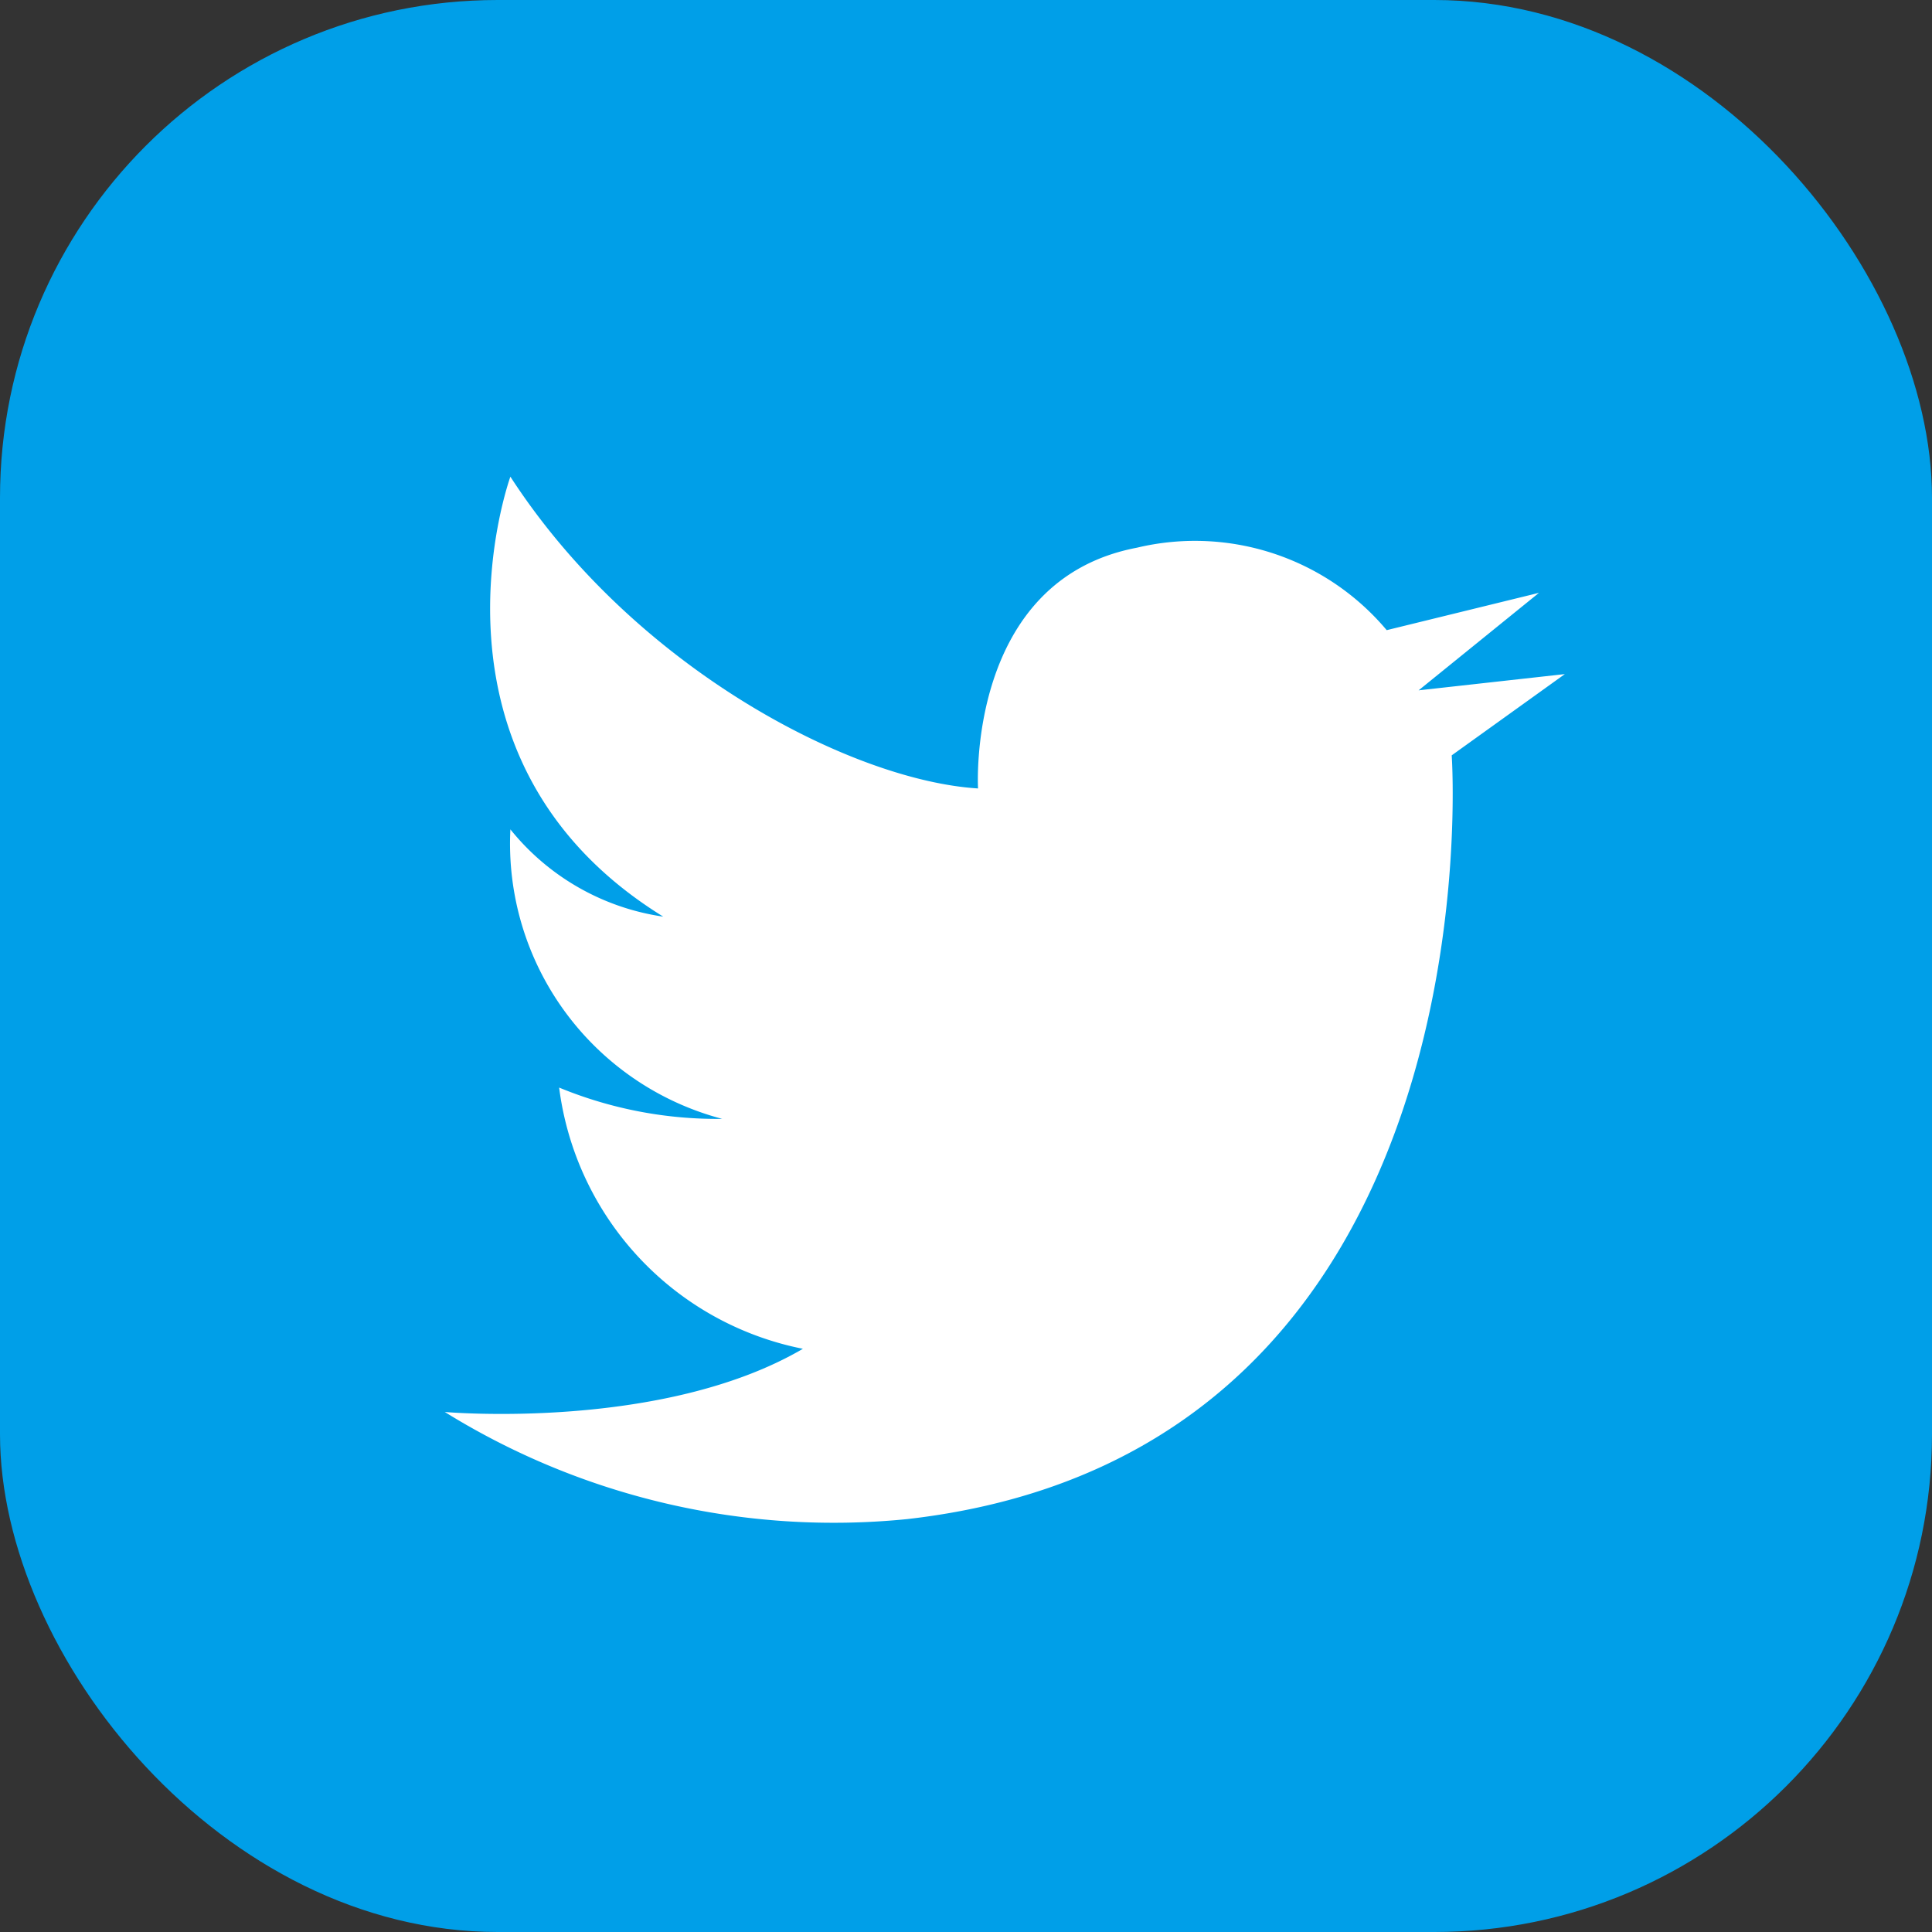
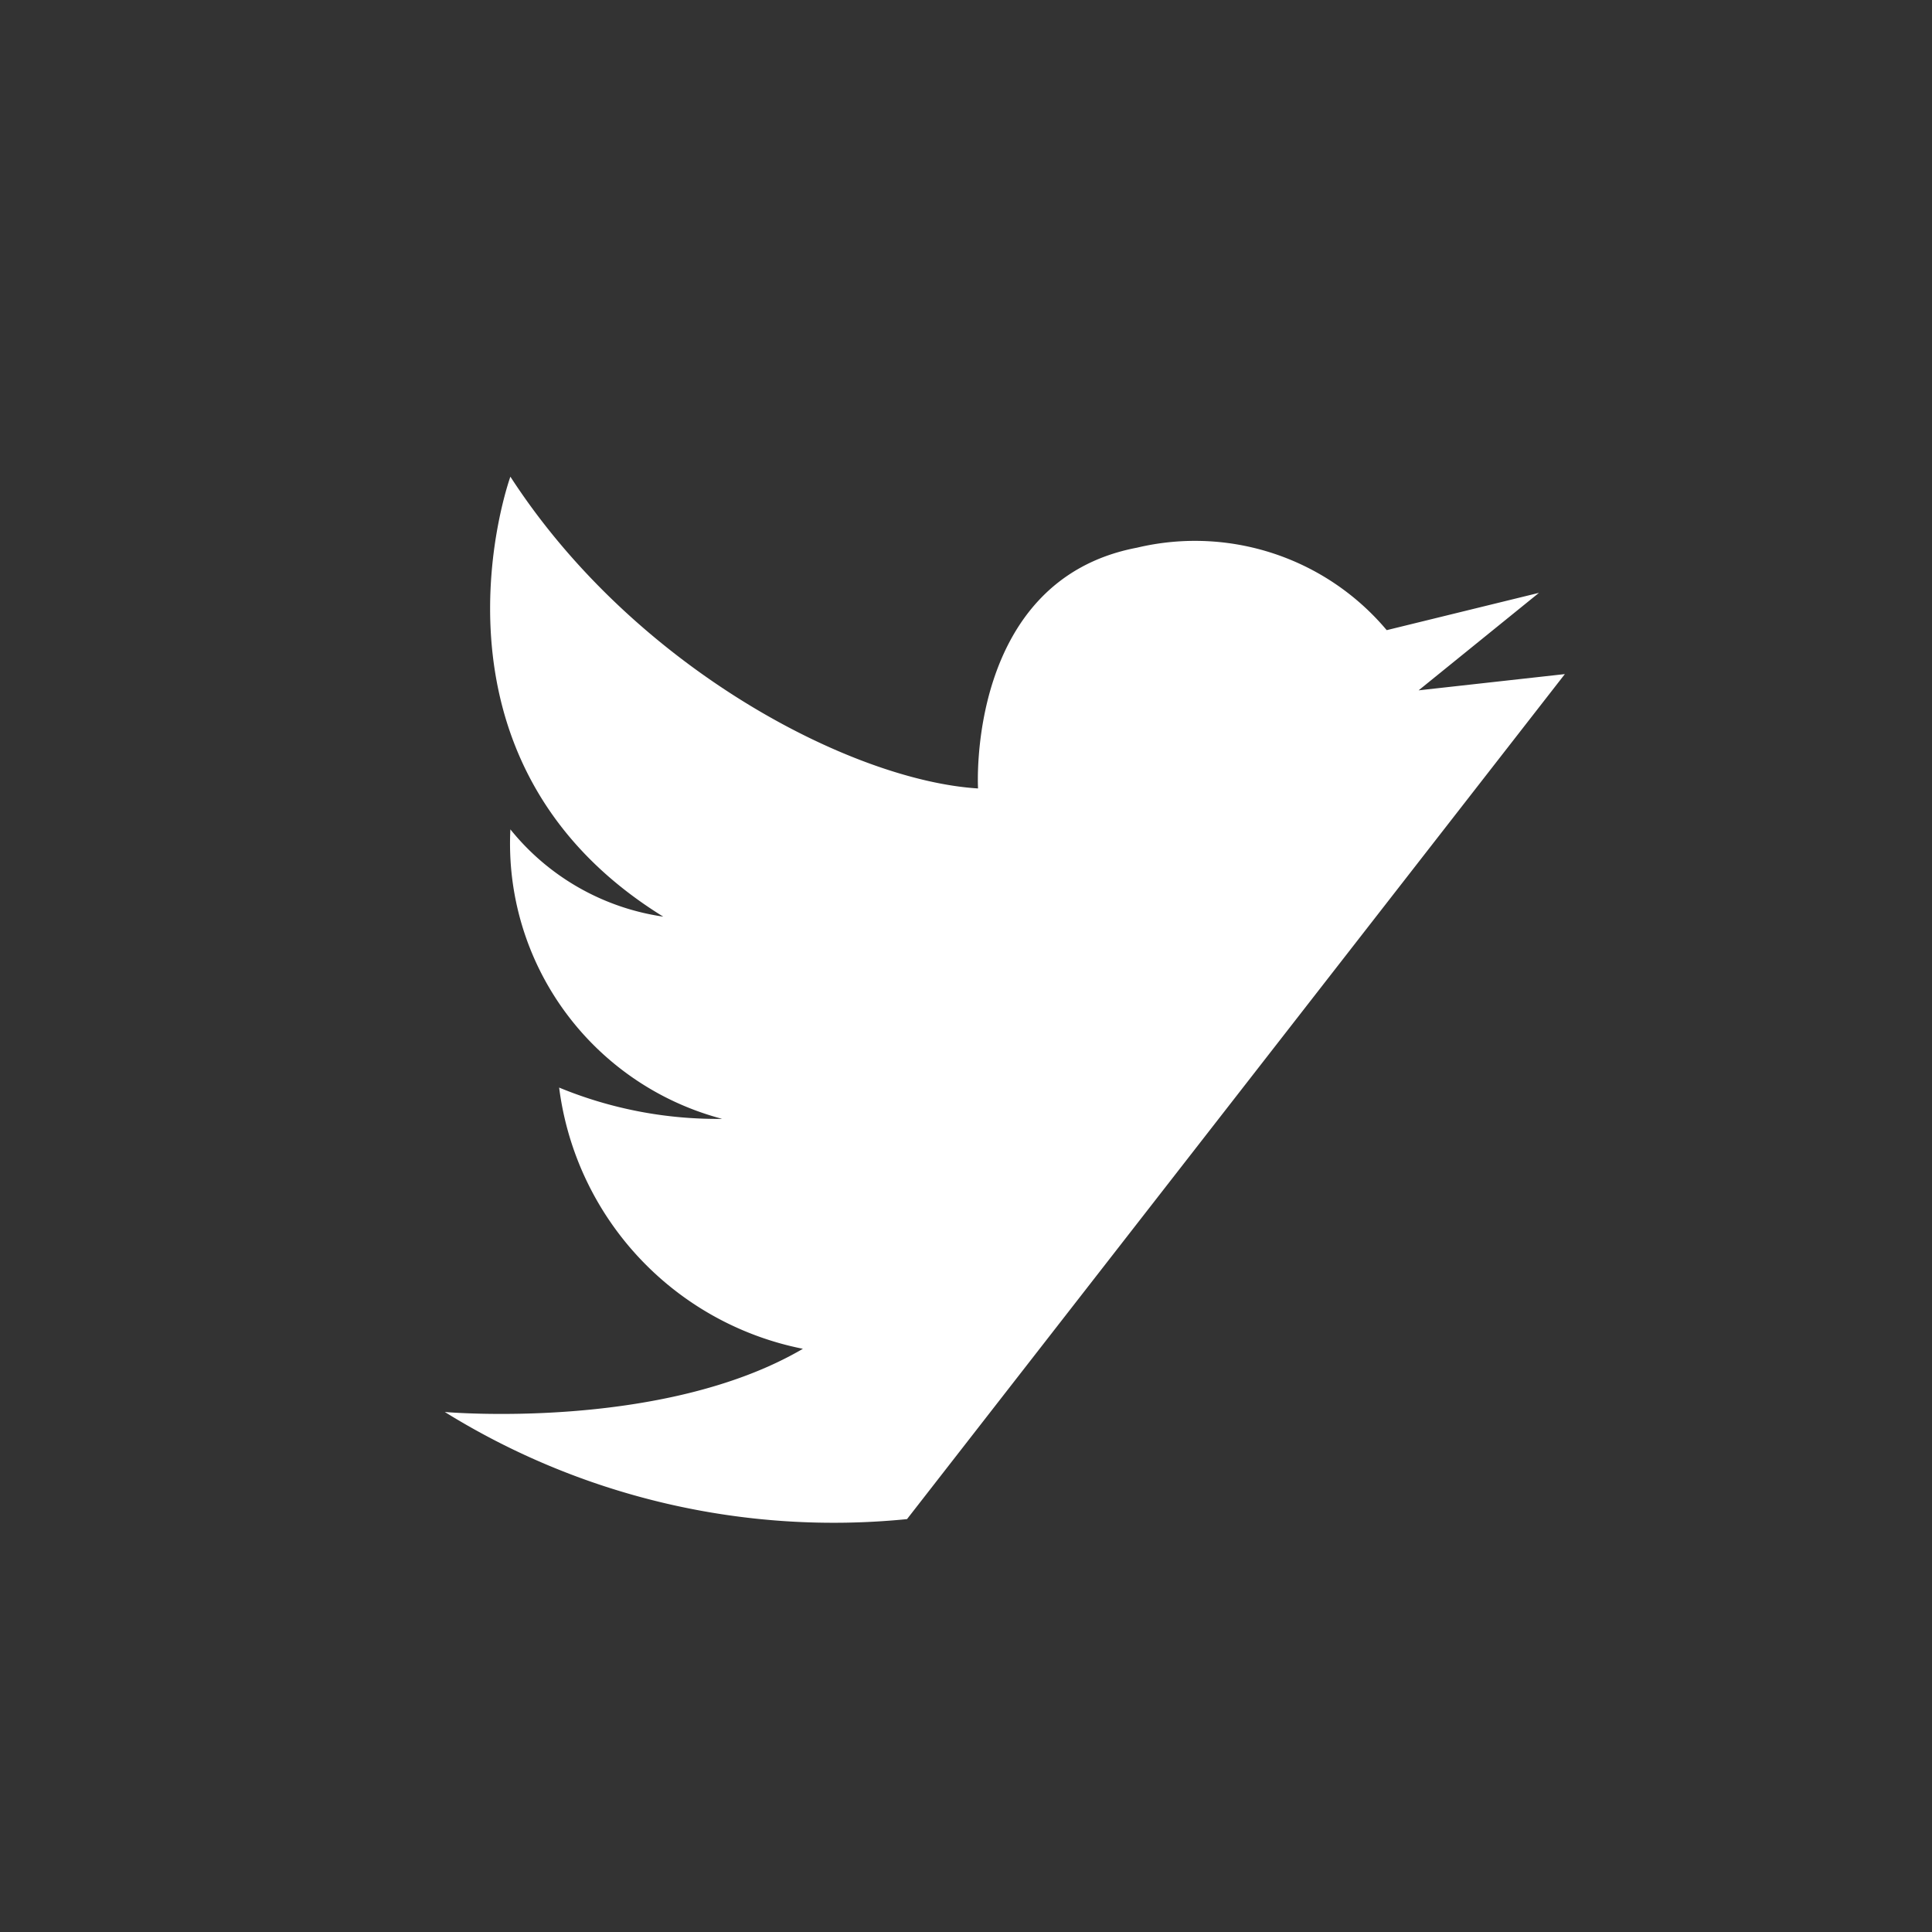
<svg xmlns="http://www.w3.org/2000/svg" viewBox="0 0 32.1 32.1">
  <rect x="0" y="0" width="32.1" height="32.1" fill="#333333" stroke="none" />
  <defs>
    <style>.cls-1{fill:#009fe8;}.cls-2{fill:#fff;}</style>
  </defs>
  <g id="レイヤー_2" data-name="レイヤー 2">
    <g id="hedder">
-       <rect class="cls-1" width="32.1" height="32.1" rx="8.27" />
-       <path class="cls-2" d="M13.34,22.41C11,23.78,7.39,23.46,7.39,23.46a12.26,12.26,0,0,0,7.68,1.78c9.87-1.12,9.05-12.69,9.05-12.69L26,11.2l-2.43.27,2-1.62-2.53.62A4.16,4.16,0,0,0,18.89,9.1c-2.84.54-2.64,4-2.64,4-2.1-.13-5.71-2-7.77-5.18,0,0-1.7,4.69,2.54,7.31a4,4,0,0,1-2.54-1.45A4.73,4.73,0,0,0,12,18.59a6.89,6.89,0,0,1-2.71-.52A5.08,5.08,0,0,0,13.34,22.41Z" />
+       <path class="cls-2" d="M13.34,22.41C11,23.78,7.39,23.46,7.39,23.46a12.26,12.26,0,0,0,7.68,1.78L26,11.2l-2.43.27,2-1.62-2.53.62A4.16,4.16,0,0,0,18.89,9.1c-2.84.54-2.64,4-2.64,4-2.1-.13-5.71-2-7.77-5.18,0,0-1.7,4.69,2.54,7.31a4,4,0,0,1-2.54-1.45A4.73,4.73,0,0,0,12,18.59a6.89,6.89,0,0,1-2.71-.52A5.08,5.08,0,0,0,13.34,22.41Z" />
    </g>
  </g>
</svg>